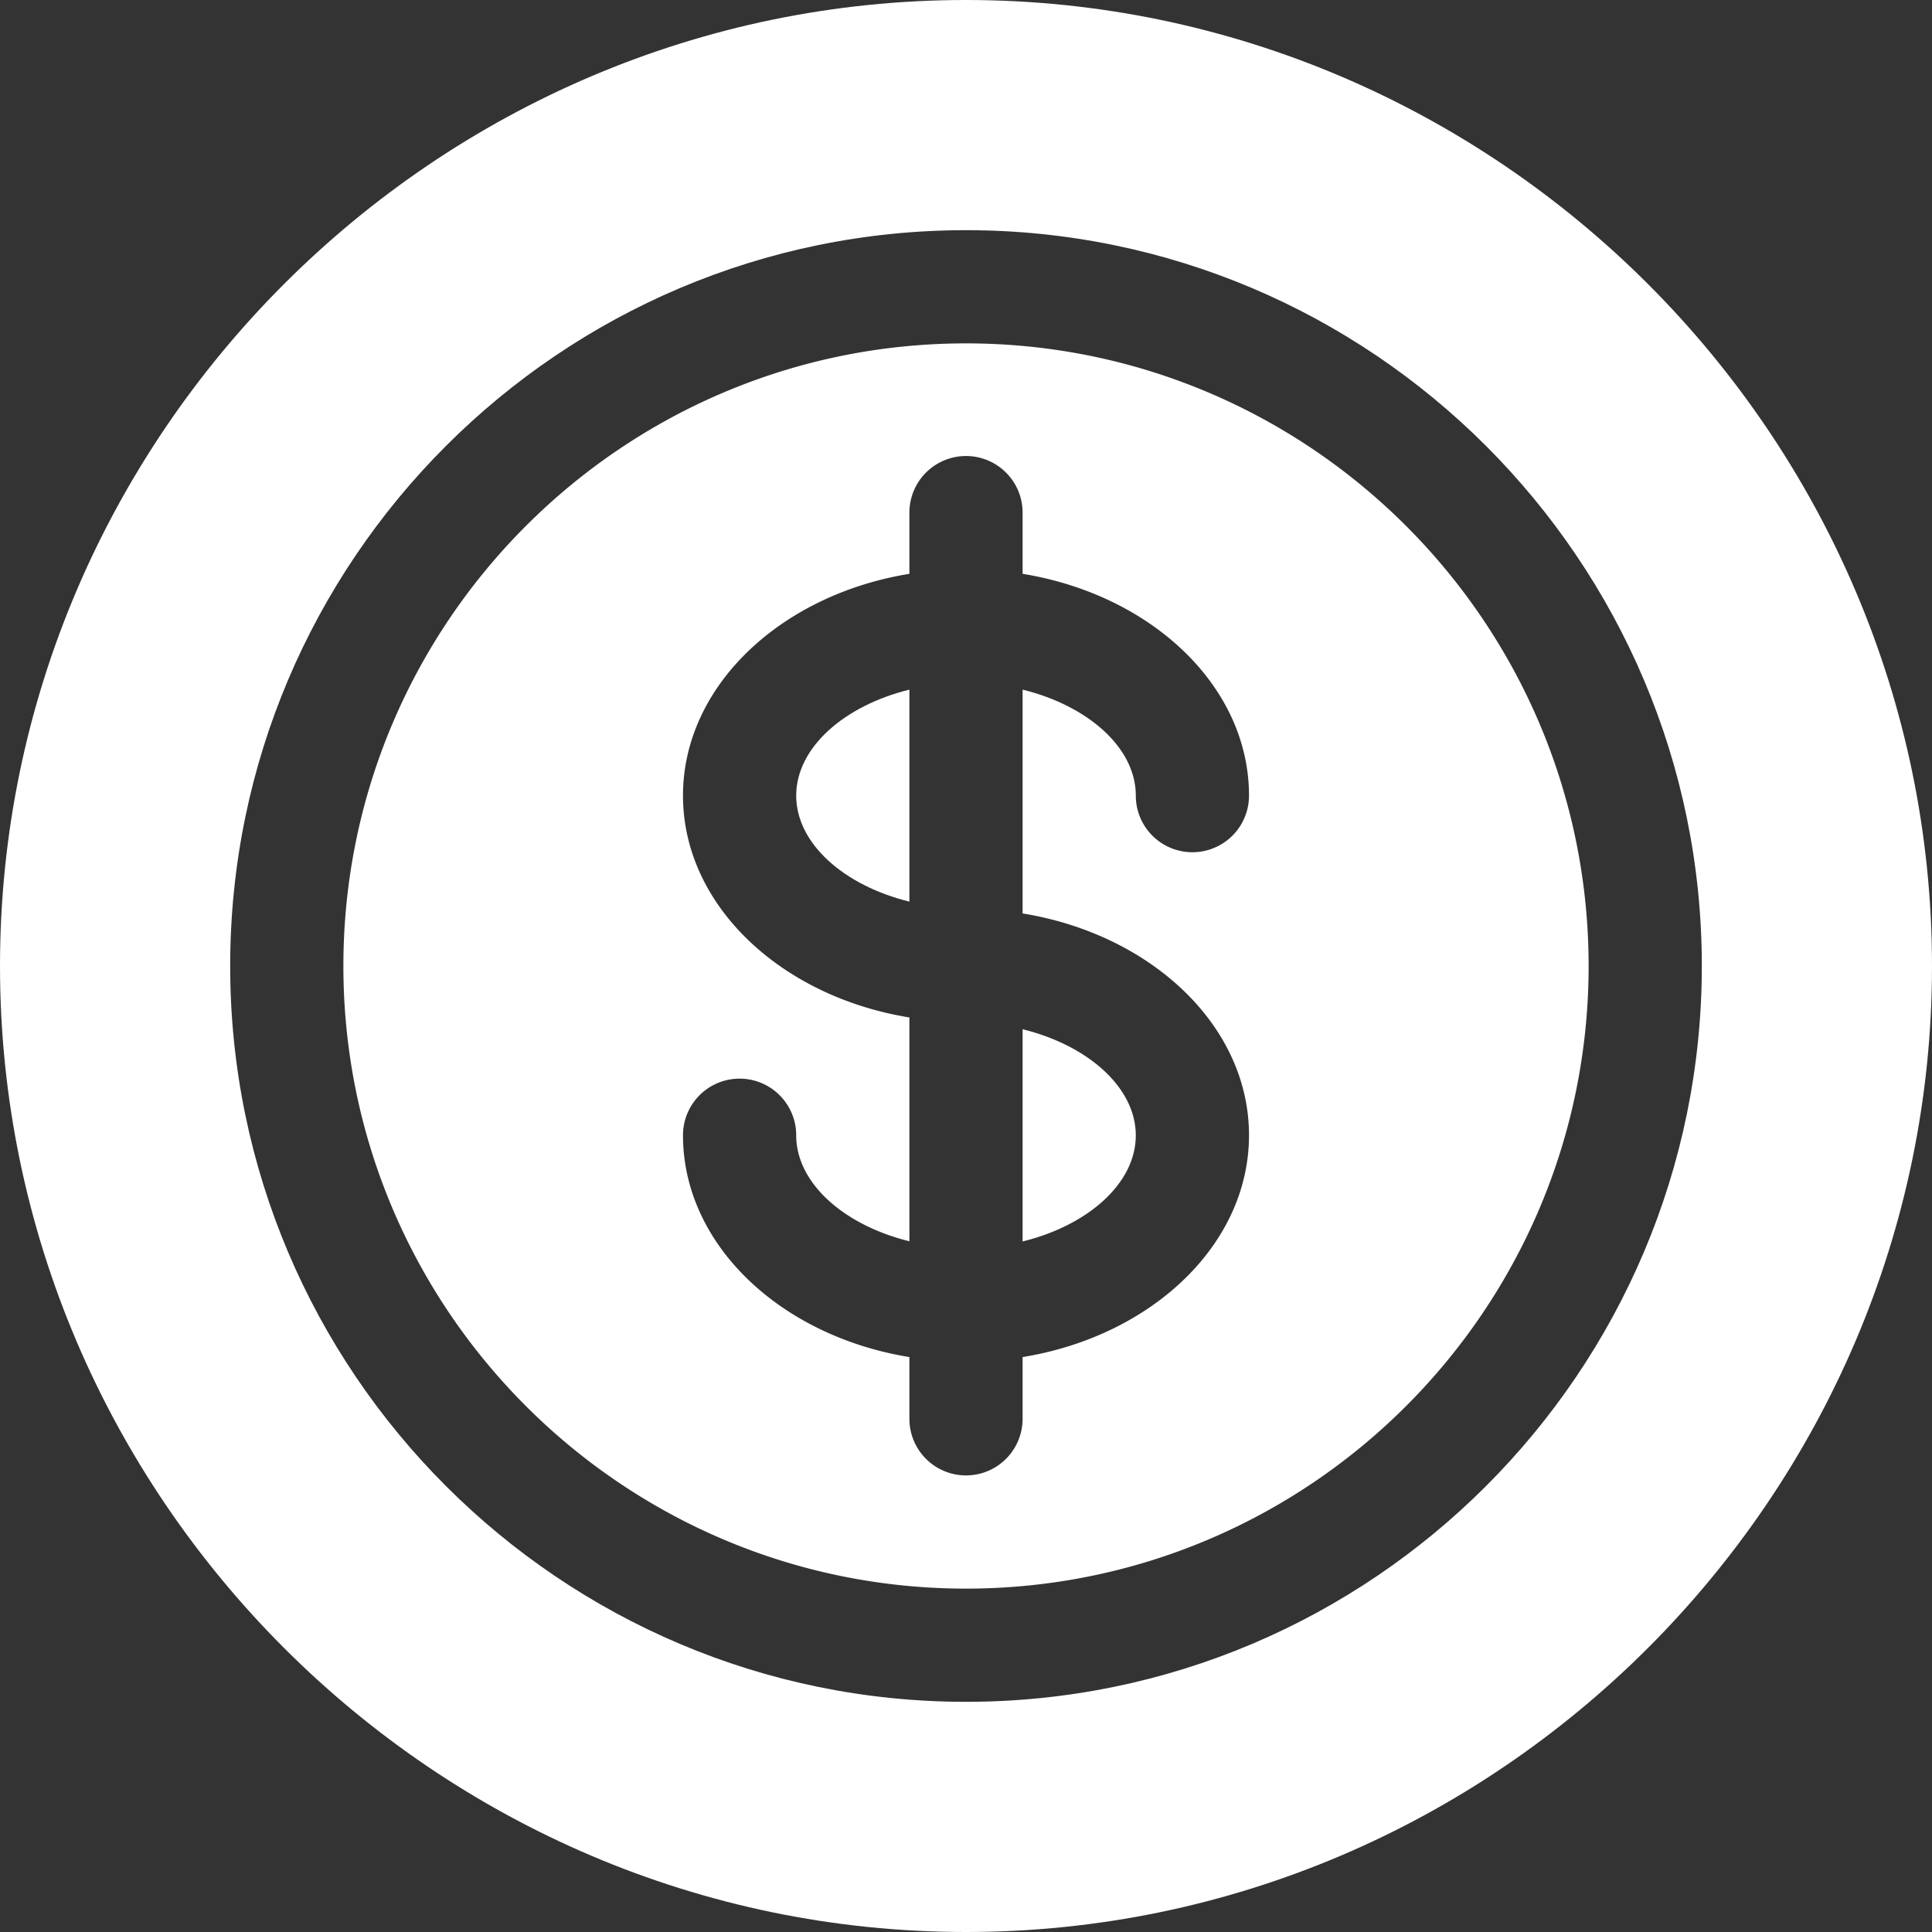
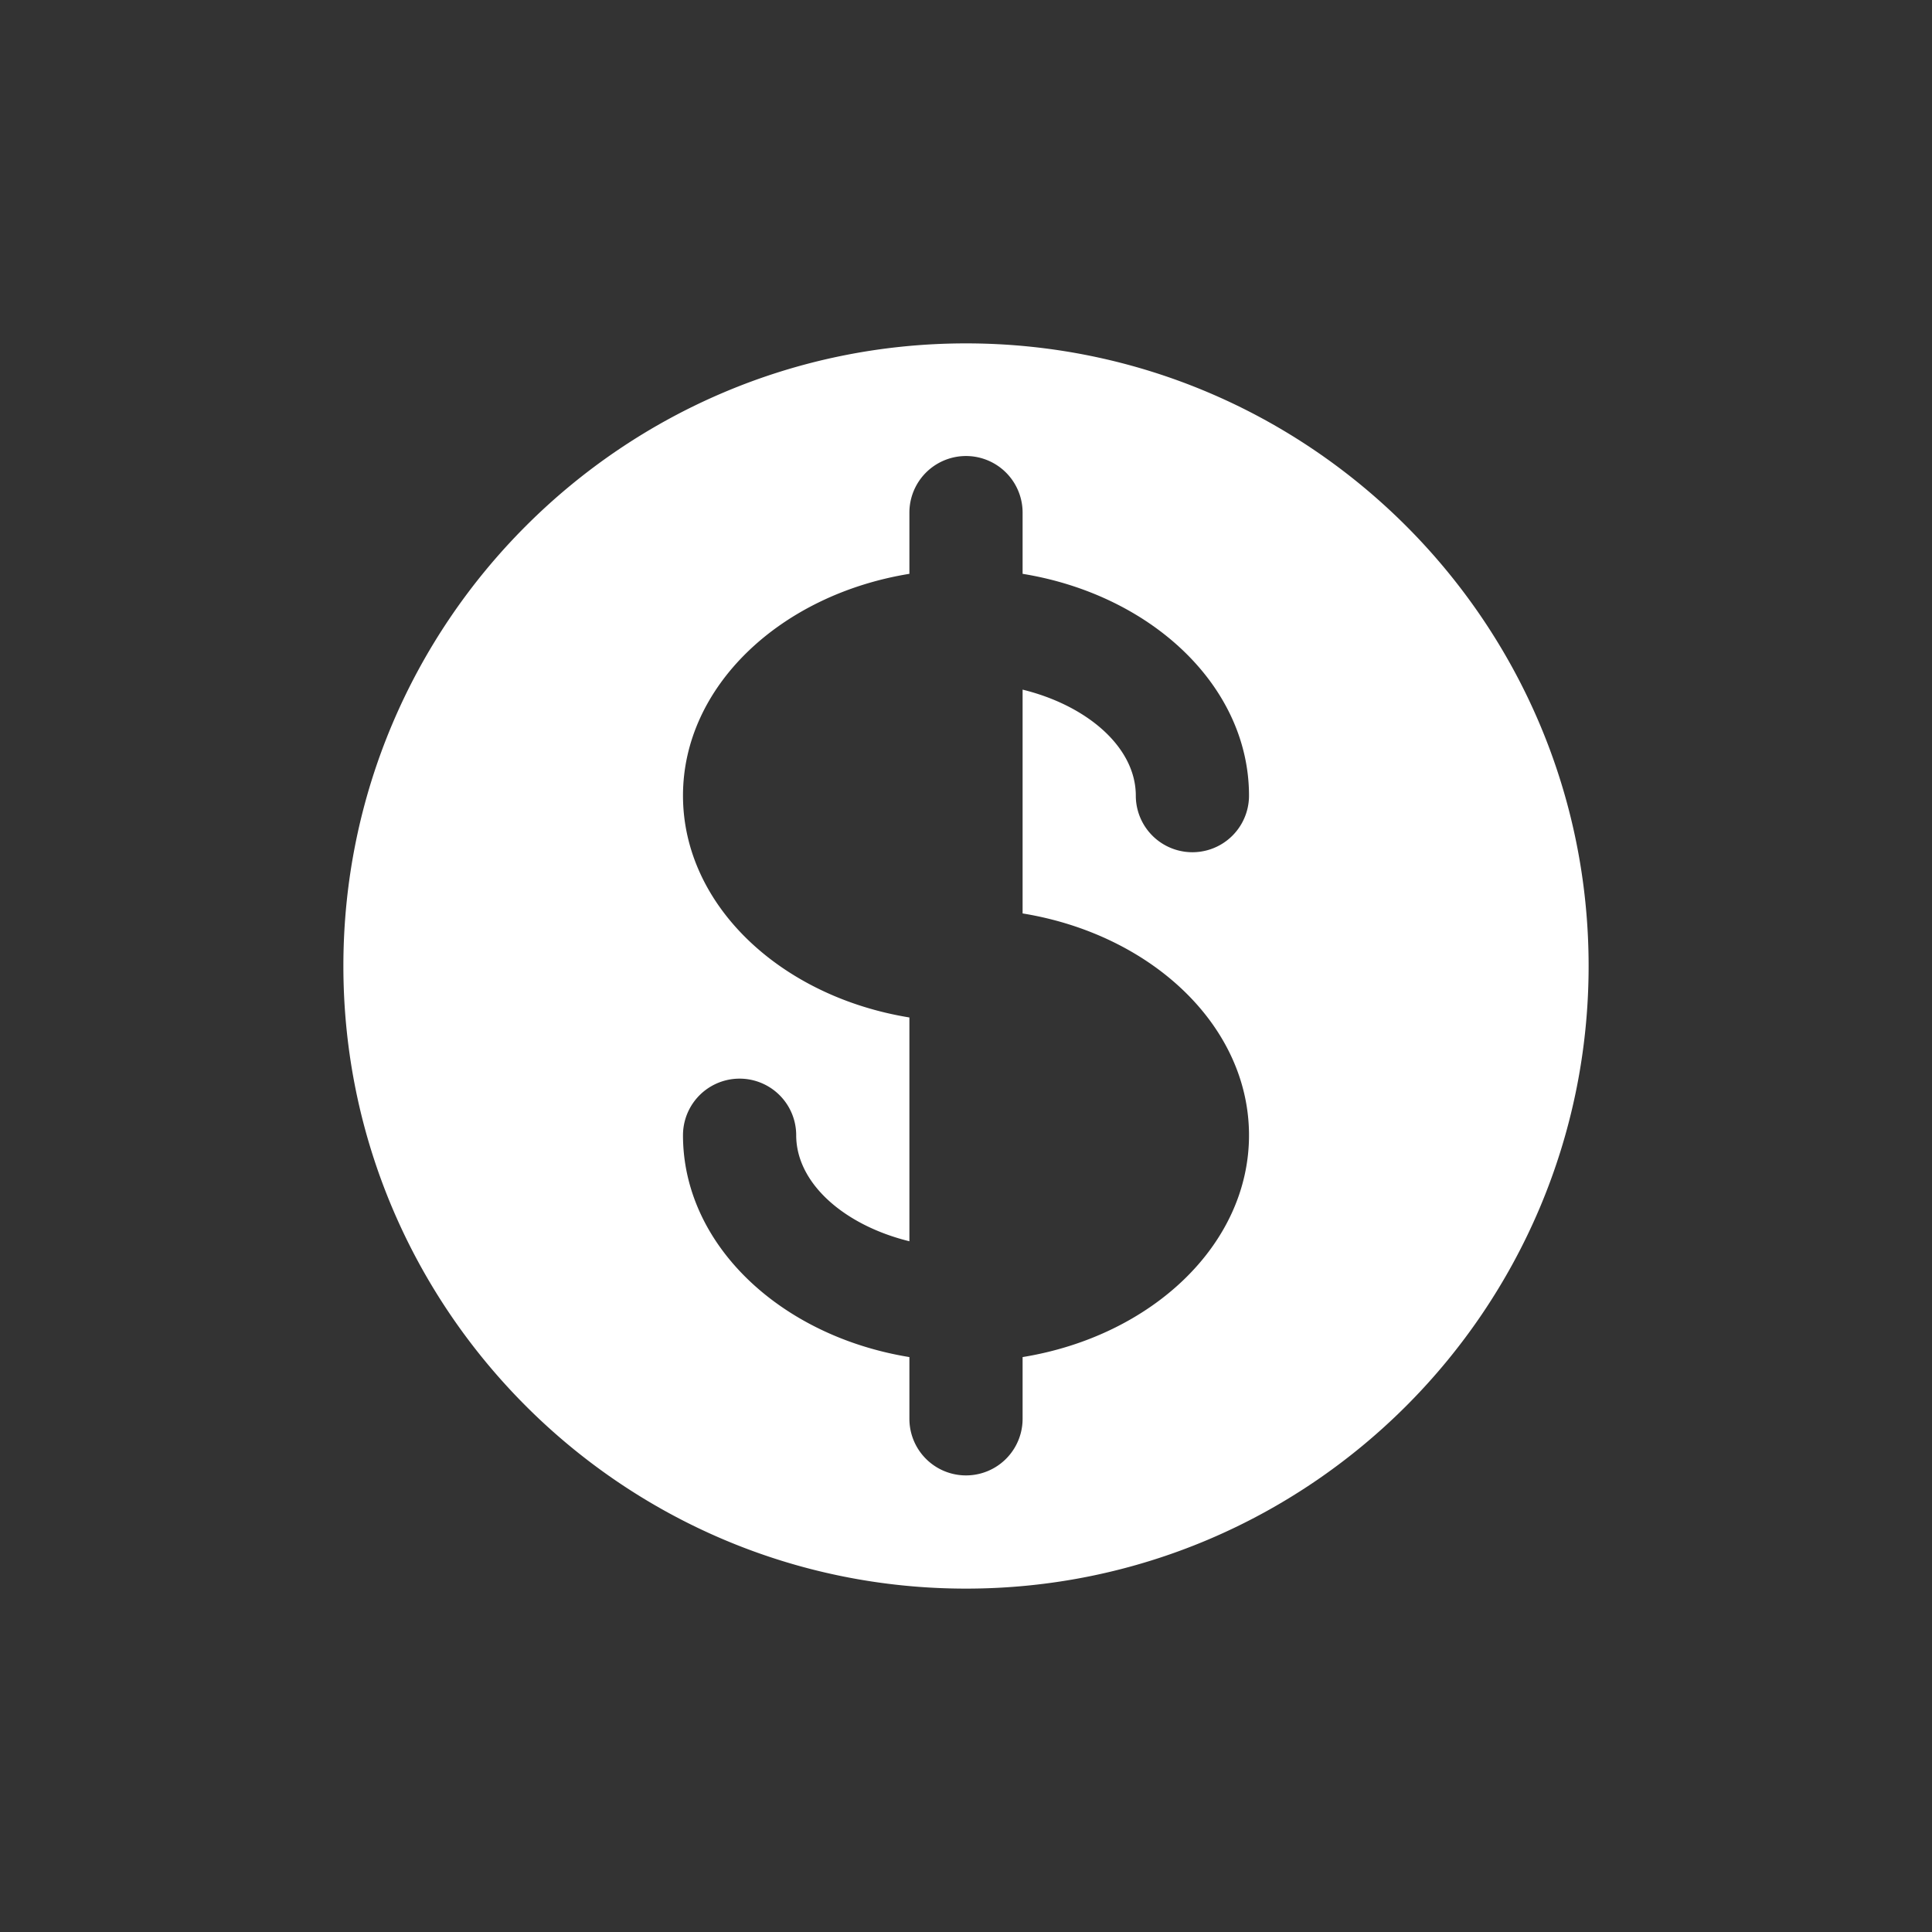
<svg xmlns="http://www.w3.org/2000/svg" viewBox="0 0 512 512">
  <rect x="0" y="0" width="512" height="512" fill="#333333" stroke="none" />
  <defs>
    <style>.cls-1{fill:#fff;}</style>
  </defs>
  <g id="Layer_2" data-name="Layer 2">
    <g id="Capa_1" data-name="Capa 1">
-       <path class="cls-1" d="M271,329c17.24-4.24,30-15.34,30-28.1S288.24,277,271,272.76Z" />
      <path class="cls-1" d="M256,91C165,91,91,165,91,256s74,165,165,165,165-74,165-165S347,91,256,91Zm75,209.85c0,29-25.81,53.22-60,58.79V376a15,15,0,0,1-30,0V359.64c-34.19-5.57-60-29.81-60-58.79a15,15,0,0,1,30,0c0,12.76,12.76,23.86,30,28.1V269.64c-34.19-5.57-60-29.81-60-58.79s25.81-53.21,60-58.78V135.85a15,15,0,0,1,30,0v16.22c34.19,5.57,60,29.8,60,58.78a15,15,0,1,1-30,0c0-12.75-12.76-23.85-30-28.09v59.31c34.19,5.57,60,29.8,60,58.78Z" />
-       <path class="cls-1" d="M241,182.76c-17.24,4.24-30,15.34-30,28.09s12.76,23.86,30,28.09Z" />
-       <path class="cls-1" d="M256,0C115.39,0,0,115.39,0,256S115.39,512,256,512,512,396.61,512,256,396.61,0,256,0Zm0,451C148.48,451,61,363.52,61,256S148.48,61,256,61s195,87.48,195,195S363.52,451,256,451Z" />
    </g>
  </g>
</svg>